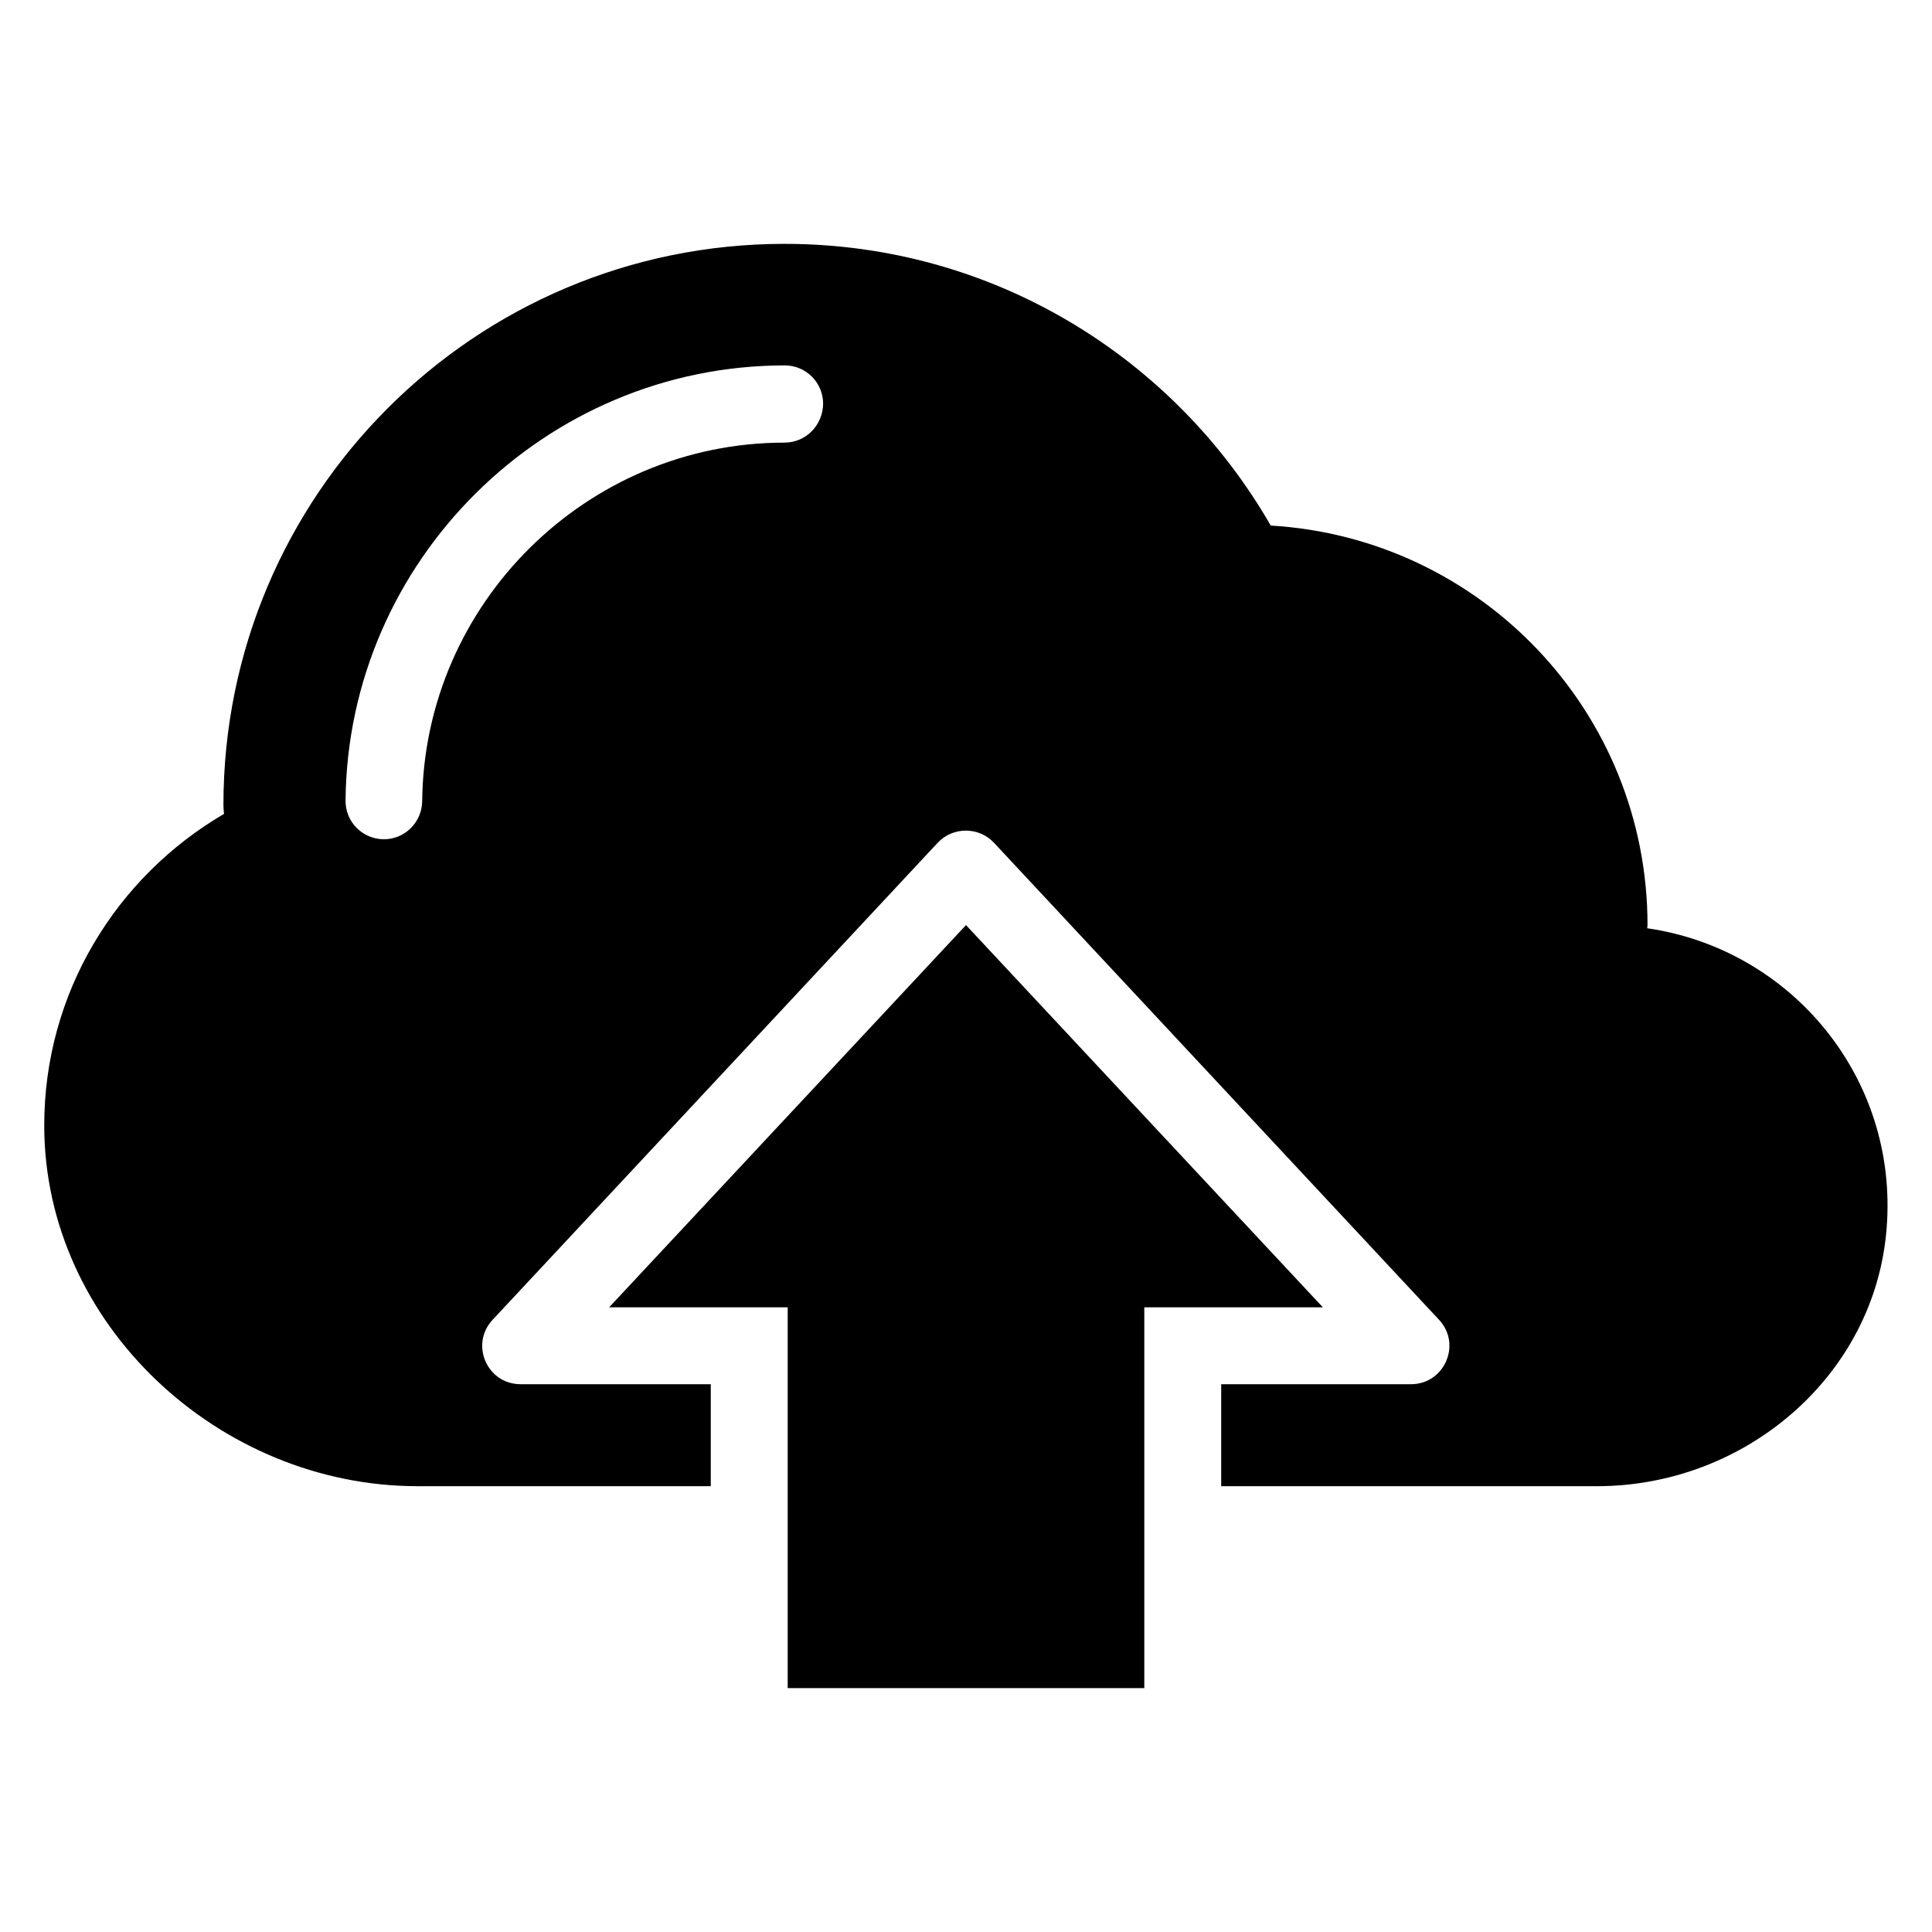
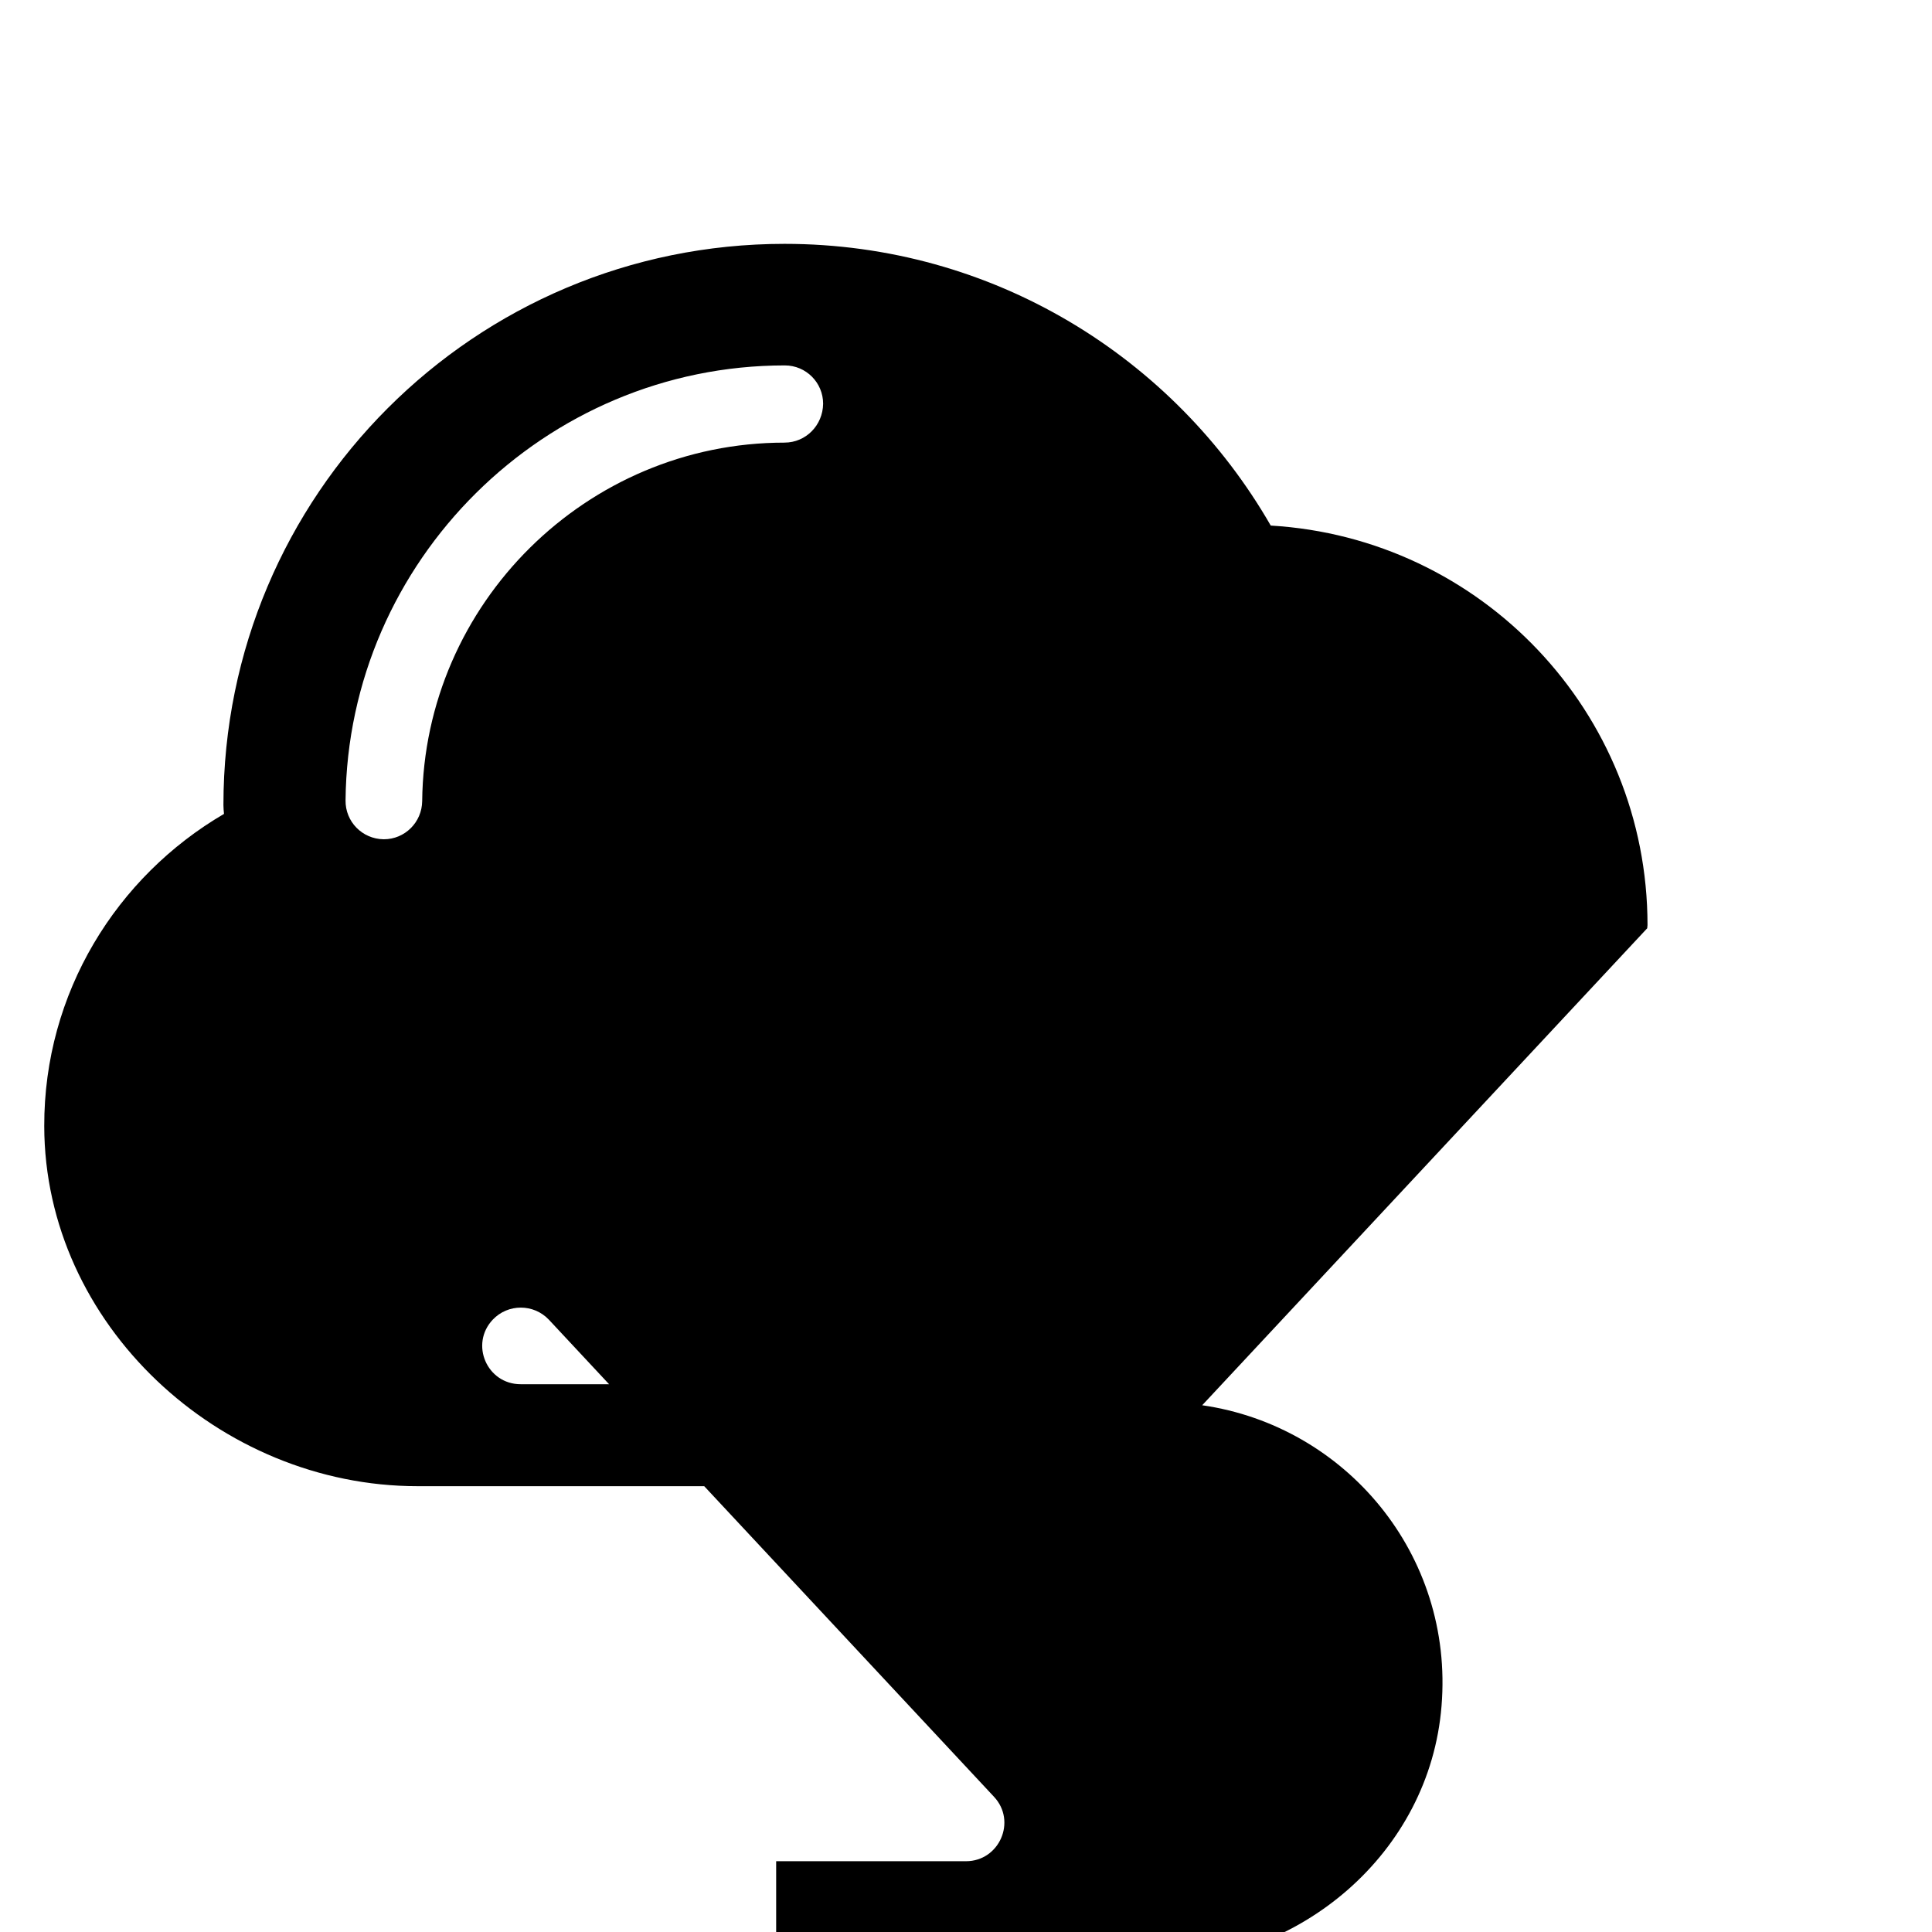
<svg xmlns="http://www.w3.org/2000/svg" fill="#000000" width="800px" height="800px" version="1.1" viewBox="144 144 512 512">
  <g>
-     <path d="m580.53 390c0-0.305 0.078-0.535 0.078-0.84 0-56.488-44.121-102.59-99.848-105.88-25.648-44.578-73.664-74.656-128.85-74.656-82.137 0-148.7 66.562-148.7 148.7 0 0.84 0.078 1.602 0.152 2.367-28.477 16.641-47.711 47.402-47.637 82.746 0.078 52.52 46.41 95.418 98.93 95.418h77.707v-27.023h-50.383c-8.93 0-13.512-10.609-7.406-17.098l117.94-126.41c4.047-4.273 10.84-4.273 14.887 0l117.94 126.41c6.106 6.488 1.449 17.098-7.406 17.098h-50.305v27.023h99.617c39.16 0 73.586-29.16 76.715-68.168 3.289-40.152-25.41-74.195-63.426-79.691zm-228.62-128.7c-52.441 0-95.496 42.672-96.027 95.035-0.078 5.574-4.582 10.078-10.152 10.078h-0.078c-5.648-0.078-10.152-4.656-10.078-10.305 0.609-63.512 52.824-115.27 116.41-115.27 5.648 0 10.152 4.582 10.152 10.152-0.074 5.727-4.578 10.305-10.227 10.305z" />
-     <path d="m400 389.16-94.582 101.3h47.328v100.91h94.504v-100.91h47.328z" />
+     <path d="m580.53 390c0-0.305 0.078-0.535 0.078-0.84 0-56.488-44.121-102.59-99.848-105.88-25.648-44.578-73.664-74.656-128.85-74.656-82.137 0-148.7 66.562-148.7 148.7 0 0.84 0.078 1.602 0.152 2.367-28.477 16.641-47.711 47.402-47.637 82.746 0.078 52.52 46.41 95.418 98.93 95.418h77.707v-27.023h-50.383c-8.93 0-13.512-10.609-7.406-17.098c4.047-4.273 10.84-4.273 14.887 0l117.94 126.41c6.106 6.488 1.449 17.098-7.406 17.098h-50.305v27.023h99.617c39.16 0 73.586-29.16 76.715-68.168 3.289-40.152-25.41-74.195-63.426-79.691zm-228.62-128.7c-52.441 0-95.496 42.672-96.027 95.035-0.078 5.574-4.582 10.078-10.152 10.078h-0.078c-5.648-0.078-10.152-4.656-10.078-10.305 0.609-63.512 52.824-115.27 116.41-115.27 5.648 0 10.152 4.582 10.152 10.152-0.074 5.727-4.578 10.305-10.227 10.305z" />
  </g>
</svg>